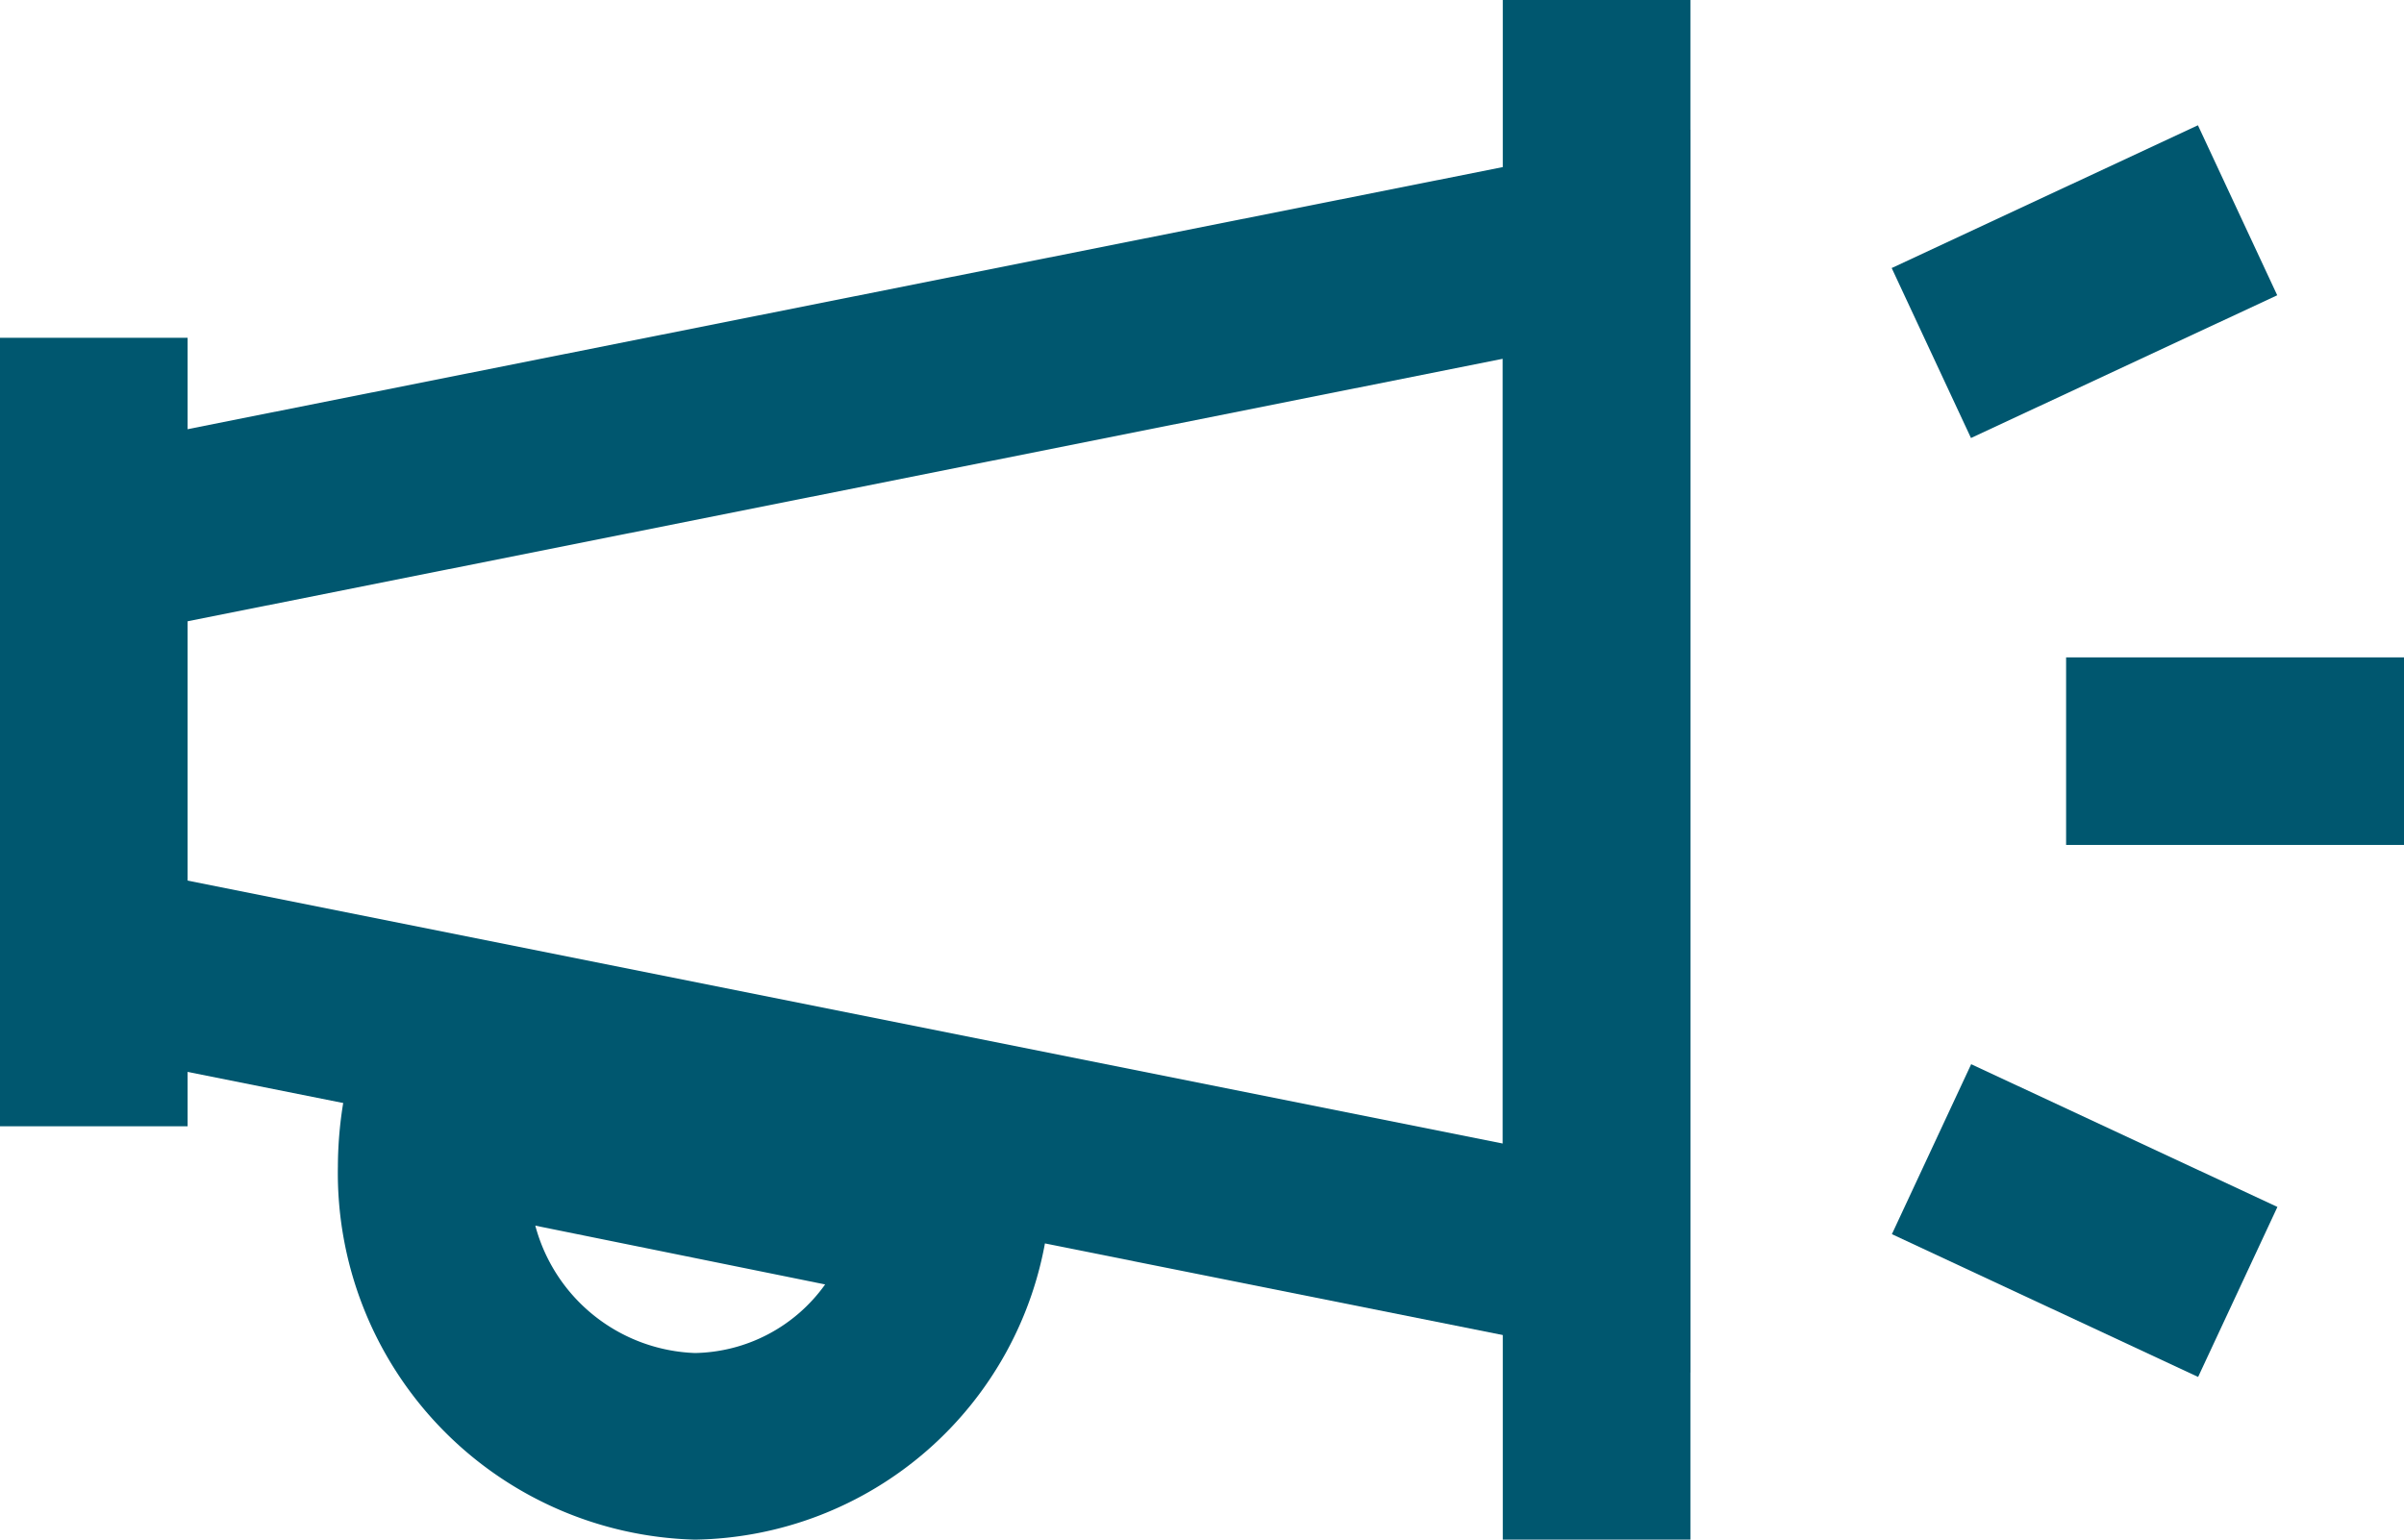
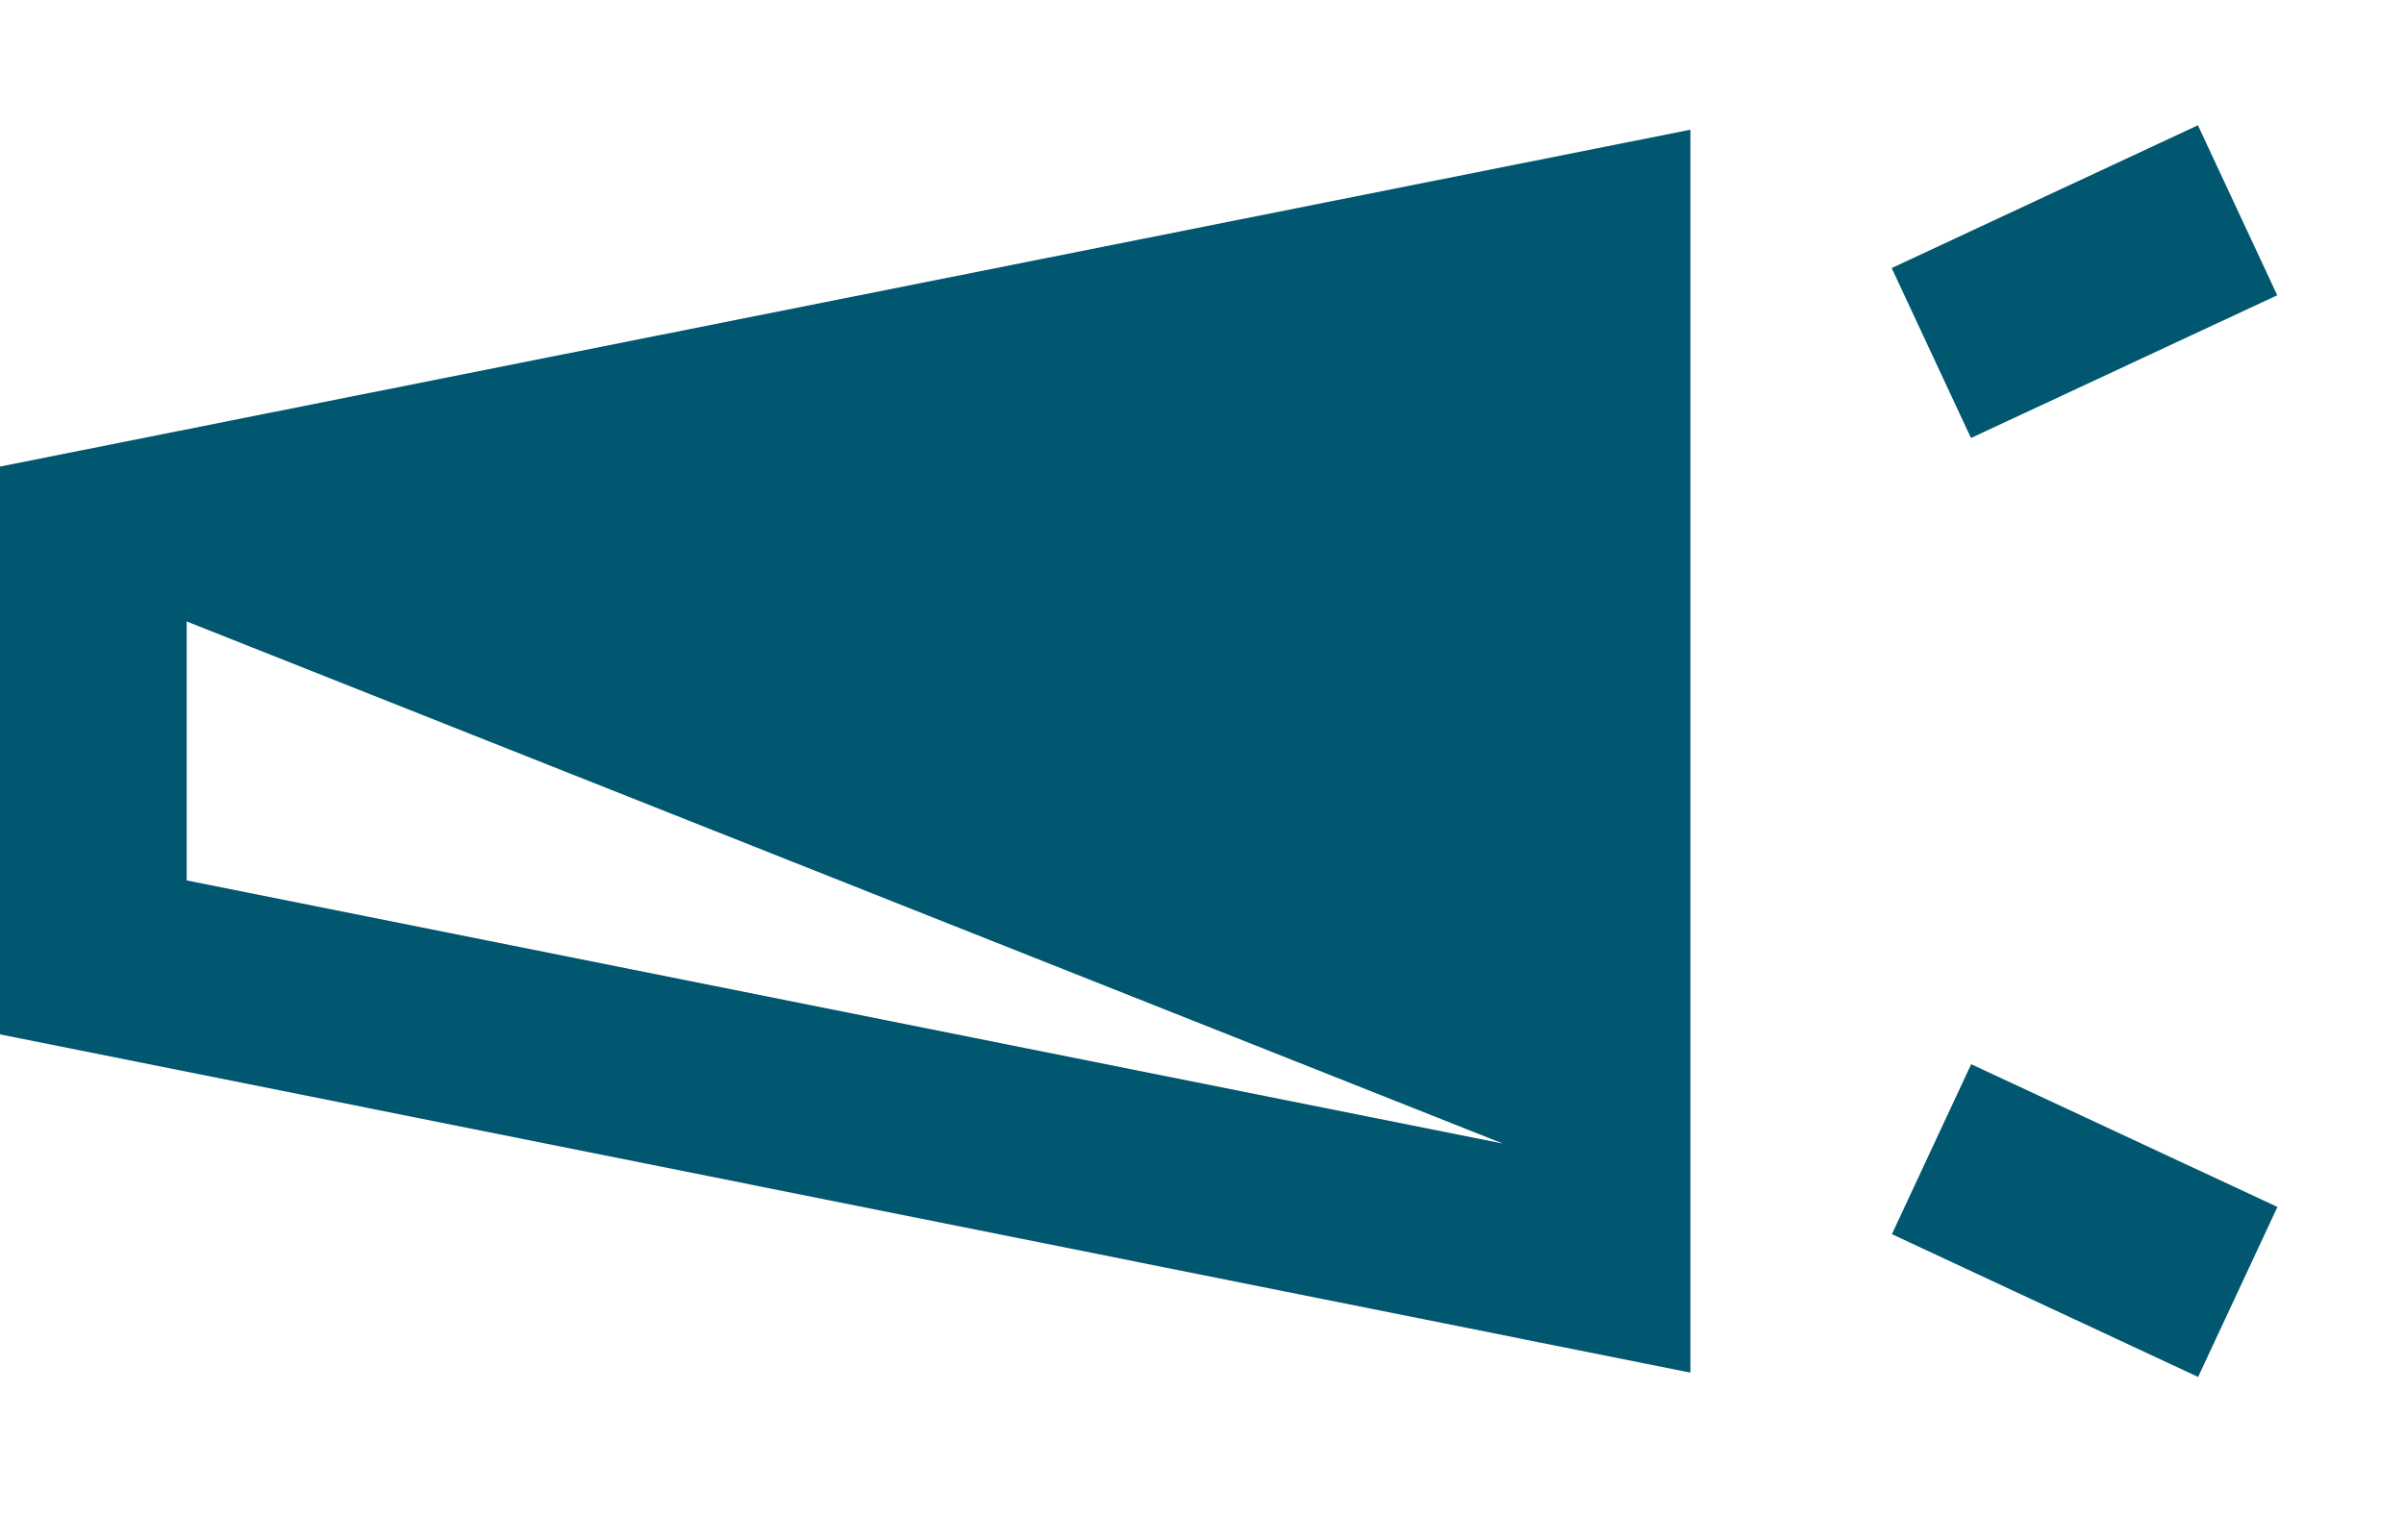
<svg xmlns="http://www.w3.org/2000/svg" id="Layer_1" data-name="Layer 1" viewBox="0 0 51.51 33">
  <defs>
    <style>.cls-1{fill:#00576f;}</style>
  </defs>
-   <path class="cls-1" d="M36.22,29.42,0,22.17V10L36.22,2.78ZM4,18.87,32.2,24.51V7.69L4,13.32Z" />
-   <rect class="cls-1" x="32.2" width="4.02" height="33" />
-   <rect class="cls-1" y="7.24" width="4.02" height="16.9" />
-   <path class="cls-1" d="M14.89,33a7.86,7.86,0,0,1-7.65-8,8.57,8.57,0,0,1,.14-1.51l.37-2,15,3-.32,1.92A7.75,7.75,0,0,1,14.89,33Zm-3.42-6.73A3.68,3.68,0,0,0,14.89,29a3.5,3.5,0,0,0,2.79-1.47Z" />
-   <rect class="cls-1" x="44.27" y="14.09" width="7.24" height="4.02" />
+   <path class="cls-1" d="M36.22,29.42,0,22.17V10L36.22,2.78ZM4,18.87,32.2,24.51L4,13.32Z" />
  <rect class="cls-1" x="42.66" y="22.54" width="4.02" height="7.24" transform="translate(2.08 55.59) rotate(-65)" />
  <rect class="cls-1" x="41.05" y="4.02" width="7.24" height="4.02" transform="translate(1.63 19.45) rotate(-25)" />
</svg>